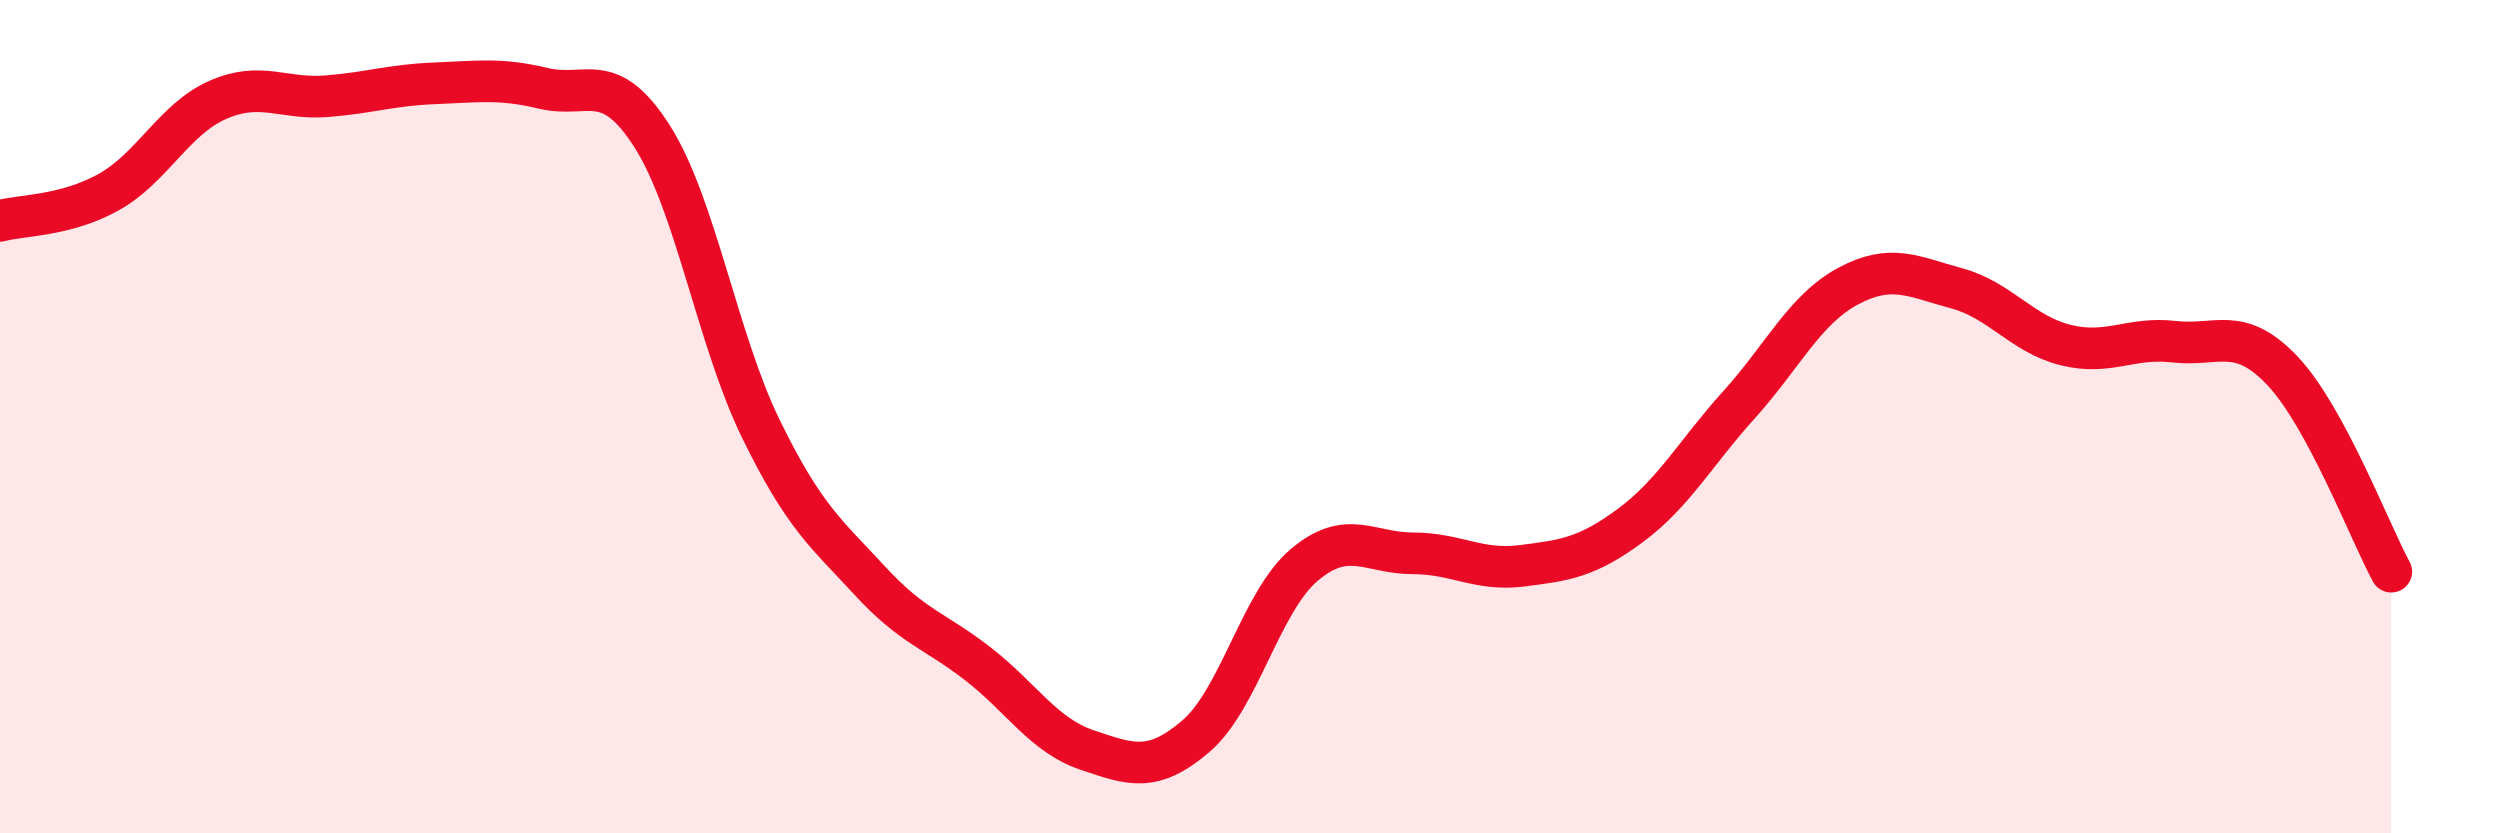
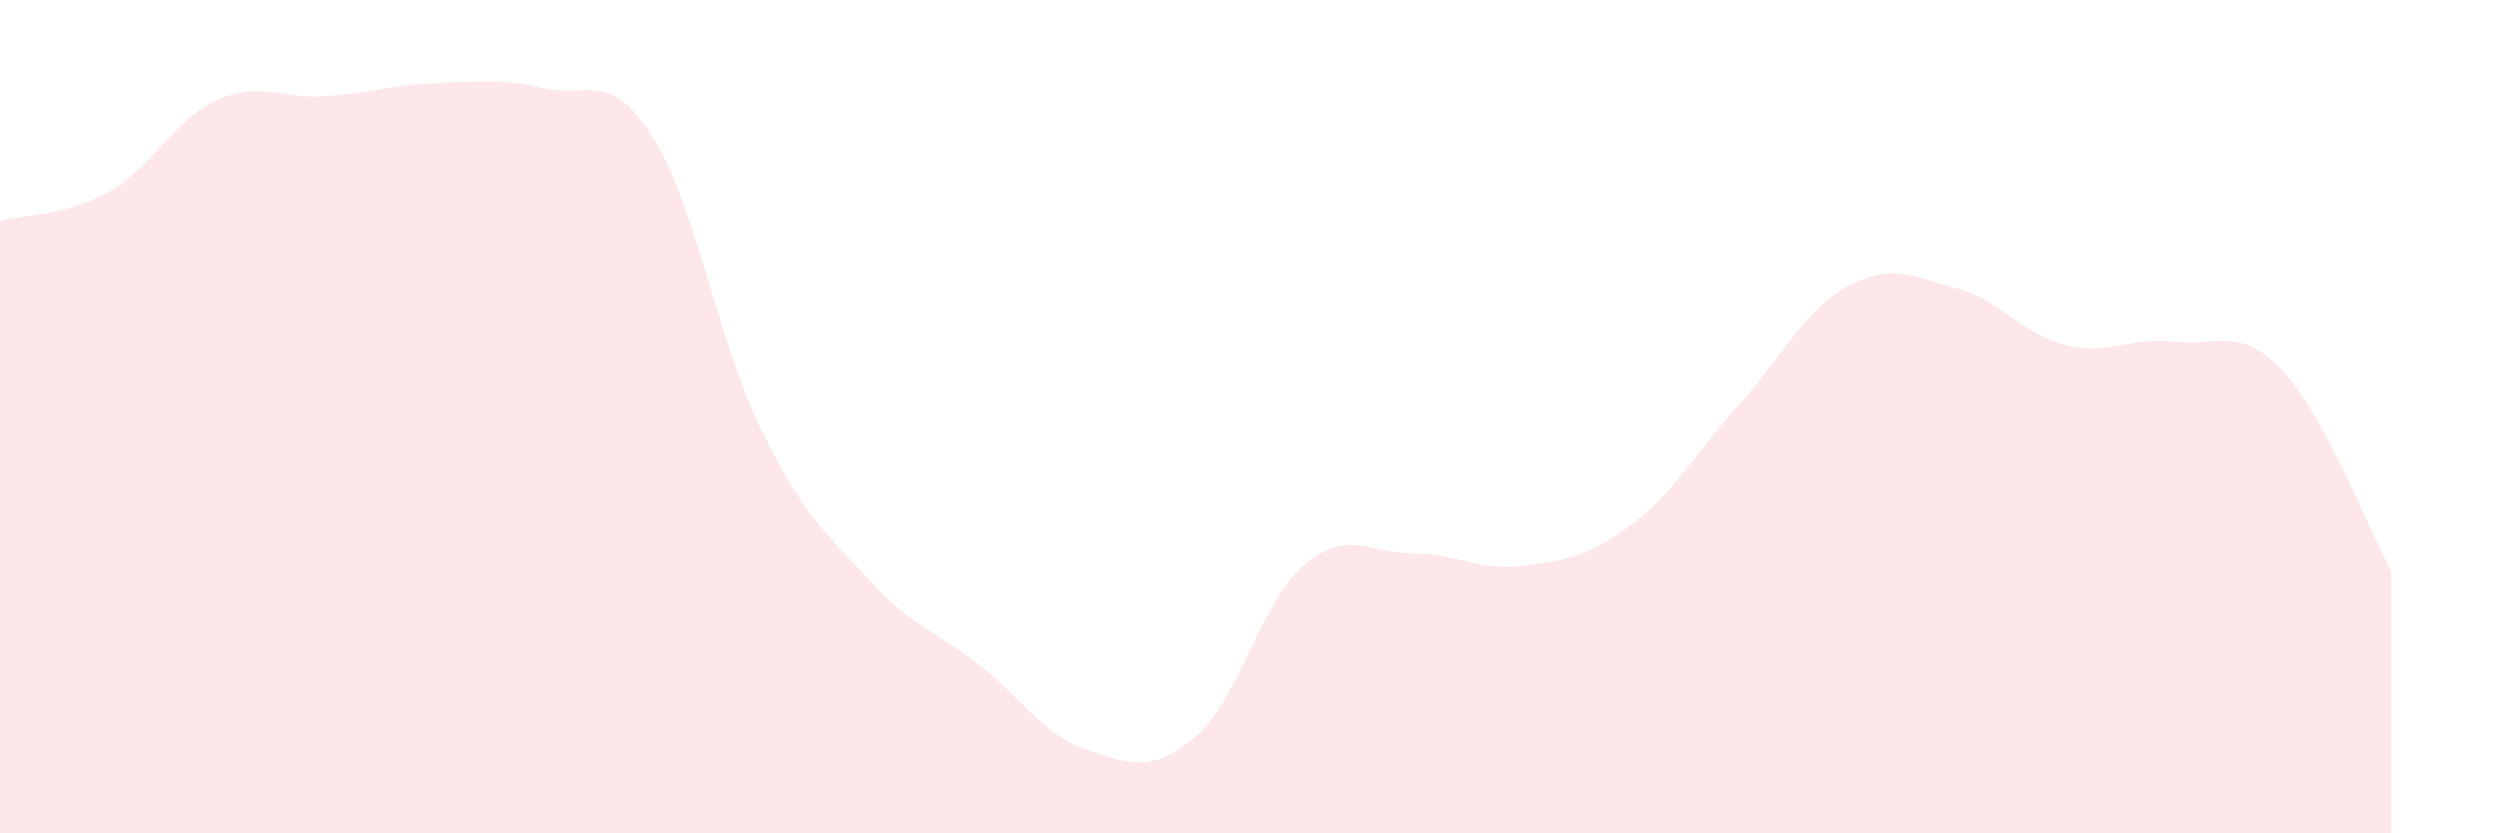
<svg xmlns="http://www.w3.org/2000/svg" width="60" height="20" viewBox="0 0 60 20">
  <path d="M 0,5.3 C 0.52,5.16 1.57,5.19 2.61,4.61 C 3.65,4.03 4.18,2.86 5.22,2.4 C 6.26,1.94 6.79,2.39 7.83,2.31 C 8.87,2.23 9.39,2.04 10.43,2 C 11.47,1.96 12,1.87 13.04,2.12 C 14.08,2.37 14.61,1.64 15.65,3.27 C 16.69,4.9 17.22,8.16 18.26,10.29 C 19.3,12.42 19.83,12.8 20.87,13.93 C 21.91,15.06 22.44,15.13 23.48,15.94 C 24.52,16.75 25.05,17.65 26.09,18 C 27.13,18.35 27.66,18.56 28.7,17.67 C 29.74,16.78 30.26,14.44 31.3,13.56 C 32.34,12.68 32.87,13.28 33.91,13.28 C 34.95,13.28 35.48,13.71 36.52,13.58 C 37.56,13.45 38.09,13.38 39.13,12.61 C 40.17,11.84 40.7,10.86 41.74,9.71 C 42.78,8.56 43.31,7.43 44.35,6.87 C 45.39,6.31 45.92,6.64 46.96,6.92 C 48,7.2 48.53,8.02 49.57,8.28 C 50.61,8.54 51.13,8.08 52.17,8.2 C 53.21,8.32 53.74,7.8 54.78,8.9 C 55.82,10 56.87,12.76 57.39,13.72L57.39 20L0 20Z" fill="#EB0A25" opacity="0.1" stroke-linecap="round" stroke-linejoin="round" />
-   <path d="M 0,5.3 C 0.52,5.16 1.57,5.19 2.61,4.61 C 3.65,4.03 4.18,2.86 5.22,2.4 C 6.26,1.94 6.79,2.39 7.83,2.31 C 8.87,2.23 9.39,2.04 10.43,2 C 11.47,1.96 12,1.87 13.04,2.12 C 14.08,2.37 14.61,1.64 15.65,3.27 C 16.69,4.9 17.22,8.16 18.26,10.29 C 19.3,12.42 19.83,12.8 20.87,13.93 C 21.91,15.06 22.44,15.13 23.48,15.94 C 24.52,16.75 25.05,17.65 26.09,18 C 27.13,18.35 27.66,18.56 28.7,17.67 C 29.74,16.78 30.26,14.44 31.3,13.56 C 32.34,12.68 32.87,13.28 33.91,13.28 C 34.95,13.28 35.48,13.71 36.52,13.58 C 37.56,13.45 38.09,13.38 39.13,12.61 C 40.17,11.84 40.7,10.86 41.74,9.71 C 42.78,8.56 43.31,7.43 44.35,6.87 C 45.39,6.31 45.92,6.64 46.96,6.92 C 48,7.2 48.53,8.02 49.57,8.28 C 50.61,8.54 51.13,8.08 52.17,8.2 C 53.21,8.32 53.74,7.8 54.78,8.9 C 55.82,10 56.87,12.76 57.39,13.72" stroke="#EB0A25" stroke-width="1" fill="none" stroke-linecap="round" stroke-linejoin="round" />
</svg>